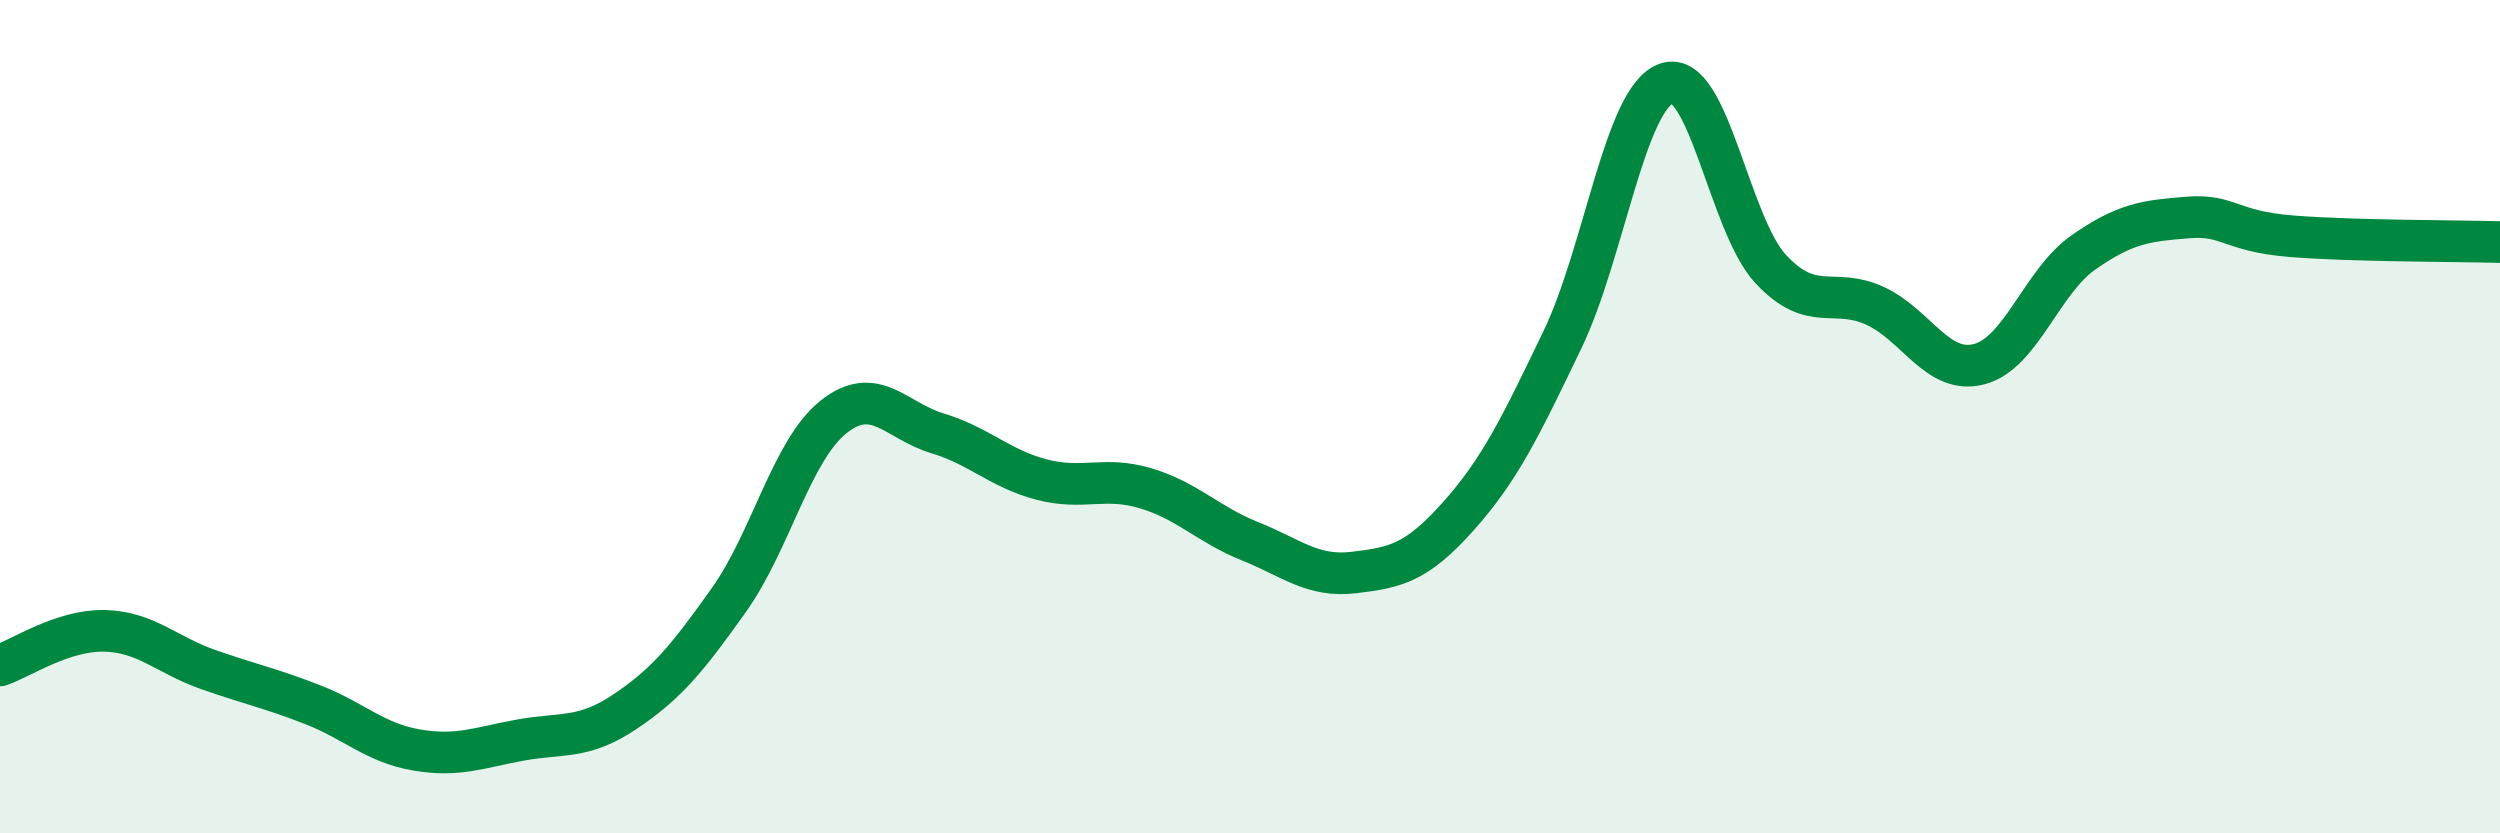
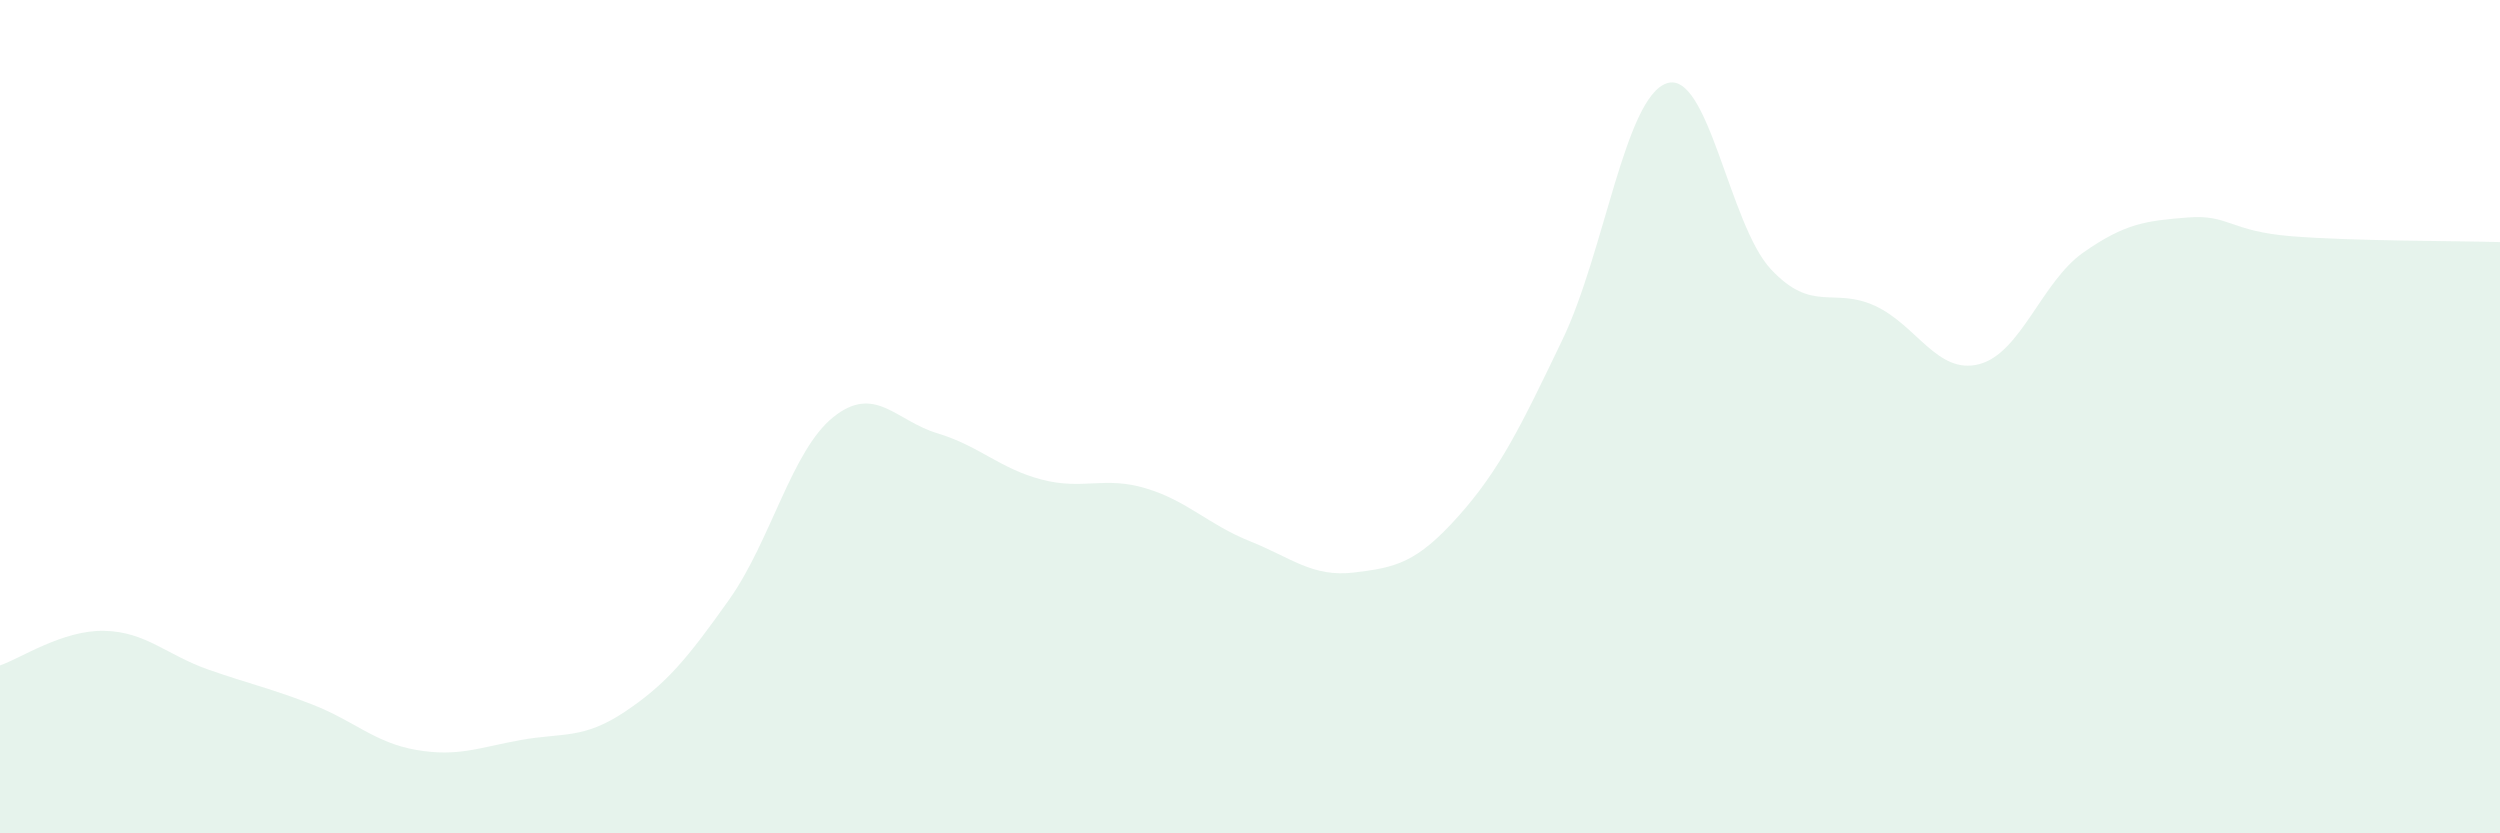
<svg xmlns="http://www.w3.org/2000/svg" width="60" height="20" viewBox="0 0 60 20">
  <path d="M 0,15.97 C 0.5,15.8 1.5,15.12 2.5,15.14 C 3.5,15.16 4,15.72 5,16.07 C 6,16.42 6.5,16.52 7.5,16.91 C 8.5,17.3 9,17.83 10,18 C 11,18.17 11.5,17.94 12.5,17.76 C 13.5,17.58 14,17.75 15,17.08 C 16,16.41 16.5,15.8 17.5,14.39 C 18.5,12.98 19,10.81 20,10.01 C 21,9.21 21.5,10.1 22.5,10.4 C 23.5,10.7 24,11.25 25,11.51 C 26,11.77 26.5,11.42 27.5,11.72 C 28.5,12.02 29,12.59 30,12.99 C 31,13.39 31.5,13.86 32.5,13.74 C 33.5,13.62 34,13.51 35,12.39 C 36,11.27 36.5,10.23 37.5,8.15 C 38.5,6.07 39,2.34 40,2 C 41,1.66 41.5,5.39 42.5,6.46 C 43.5,7.53 44,6.88 45,7.34 C 46,7.8 46.5,9 47.5,8.74 C 48.5,8.48 49,6.76 50,6.06 C 51,5.36 51.5,5.3 52.5,5.22 C 53.5,5.14 53.5,5.55 55,5.67 C 56.5,5.79 59,5.78 60,5.81L60 20L0 20Z" fill="#008740" opacity="0.1" stroke-linecap="round" stroke-linejoin="round" />
-   <path d="M 0,15.97 C 0.5,15.8 1.5,15.12 2.5,15.14 C 3.5,15.16 4,15.72 5,16.07 C 6,16.42 6.5,16.52 7.5,16.91 C 8.5,17.3 9,17.83 10,18 C 11,18.17 11.5,17.94 12.5,17.76 C 13.5,17.58 14,17.75 15,17.08 C 16,16.41 16.5,15.8 17.5,14.39 C 18.5,12.98 19,10.81 20,10.01 C 21,9.21 21.5,10.1 22.5,10.4 C 23.5,10.7 24,11.25 25,11.51 C 26,11.77 26.5,11.42 27.5,11.72 C 28.5,12.02 29,12.59 30,12.99 C 31,13.39 31.5,13.86 32.5,13.74 C 33.5,13.62 34,13.51 35,12.39 C 36,11.27 36.5,10.23 37.5,8.15 C 38.5,6.07 39,2.34 40,2 C 41,1.66 41.5,5.39 42.5,6.46 C 43.5,7.53 44,6.88 45,7.34 C 46,7.8 46.5,9 47.5,8.74 C 48.5,8.48 49,6.76 50,6.06 C 51,5.36 51.5,5.3 52.5,5.22 C 53.5,5.14 53.5,5.55 55,5.67 C 56.5,5.79 59,5.78 60,5.81" stroke="#008740" stroke-width="1" fill="none" stroke-linecap="round" stroke-linejoin="round" />
</svg>